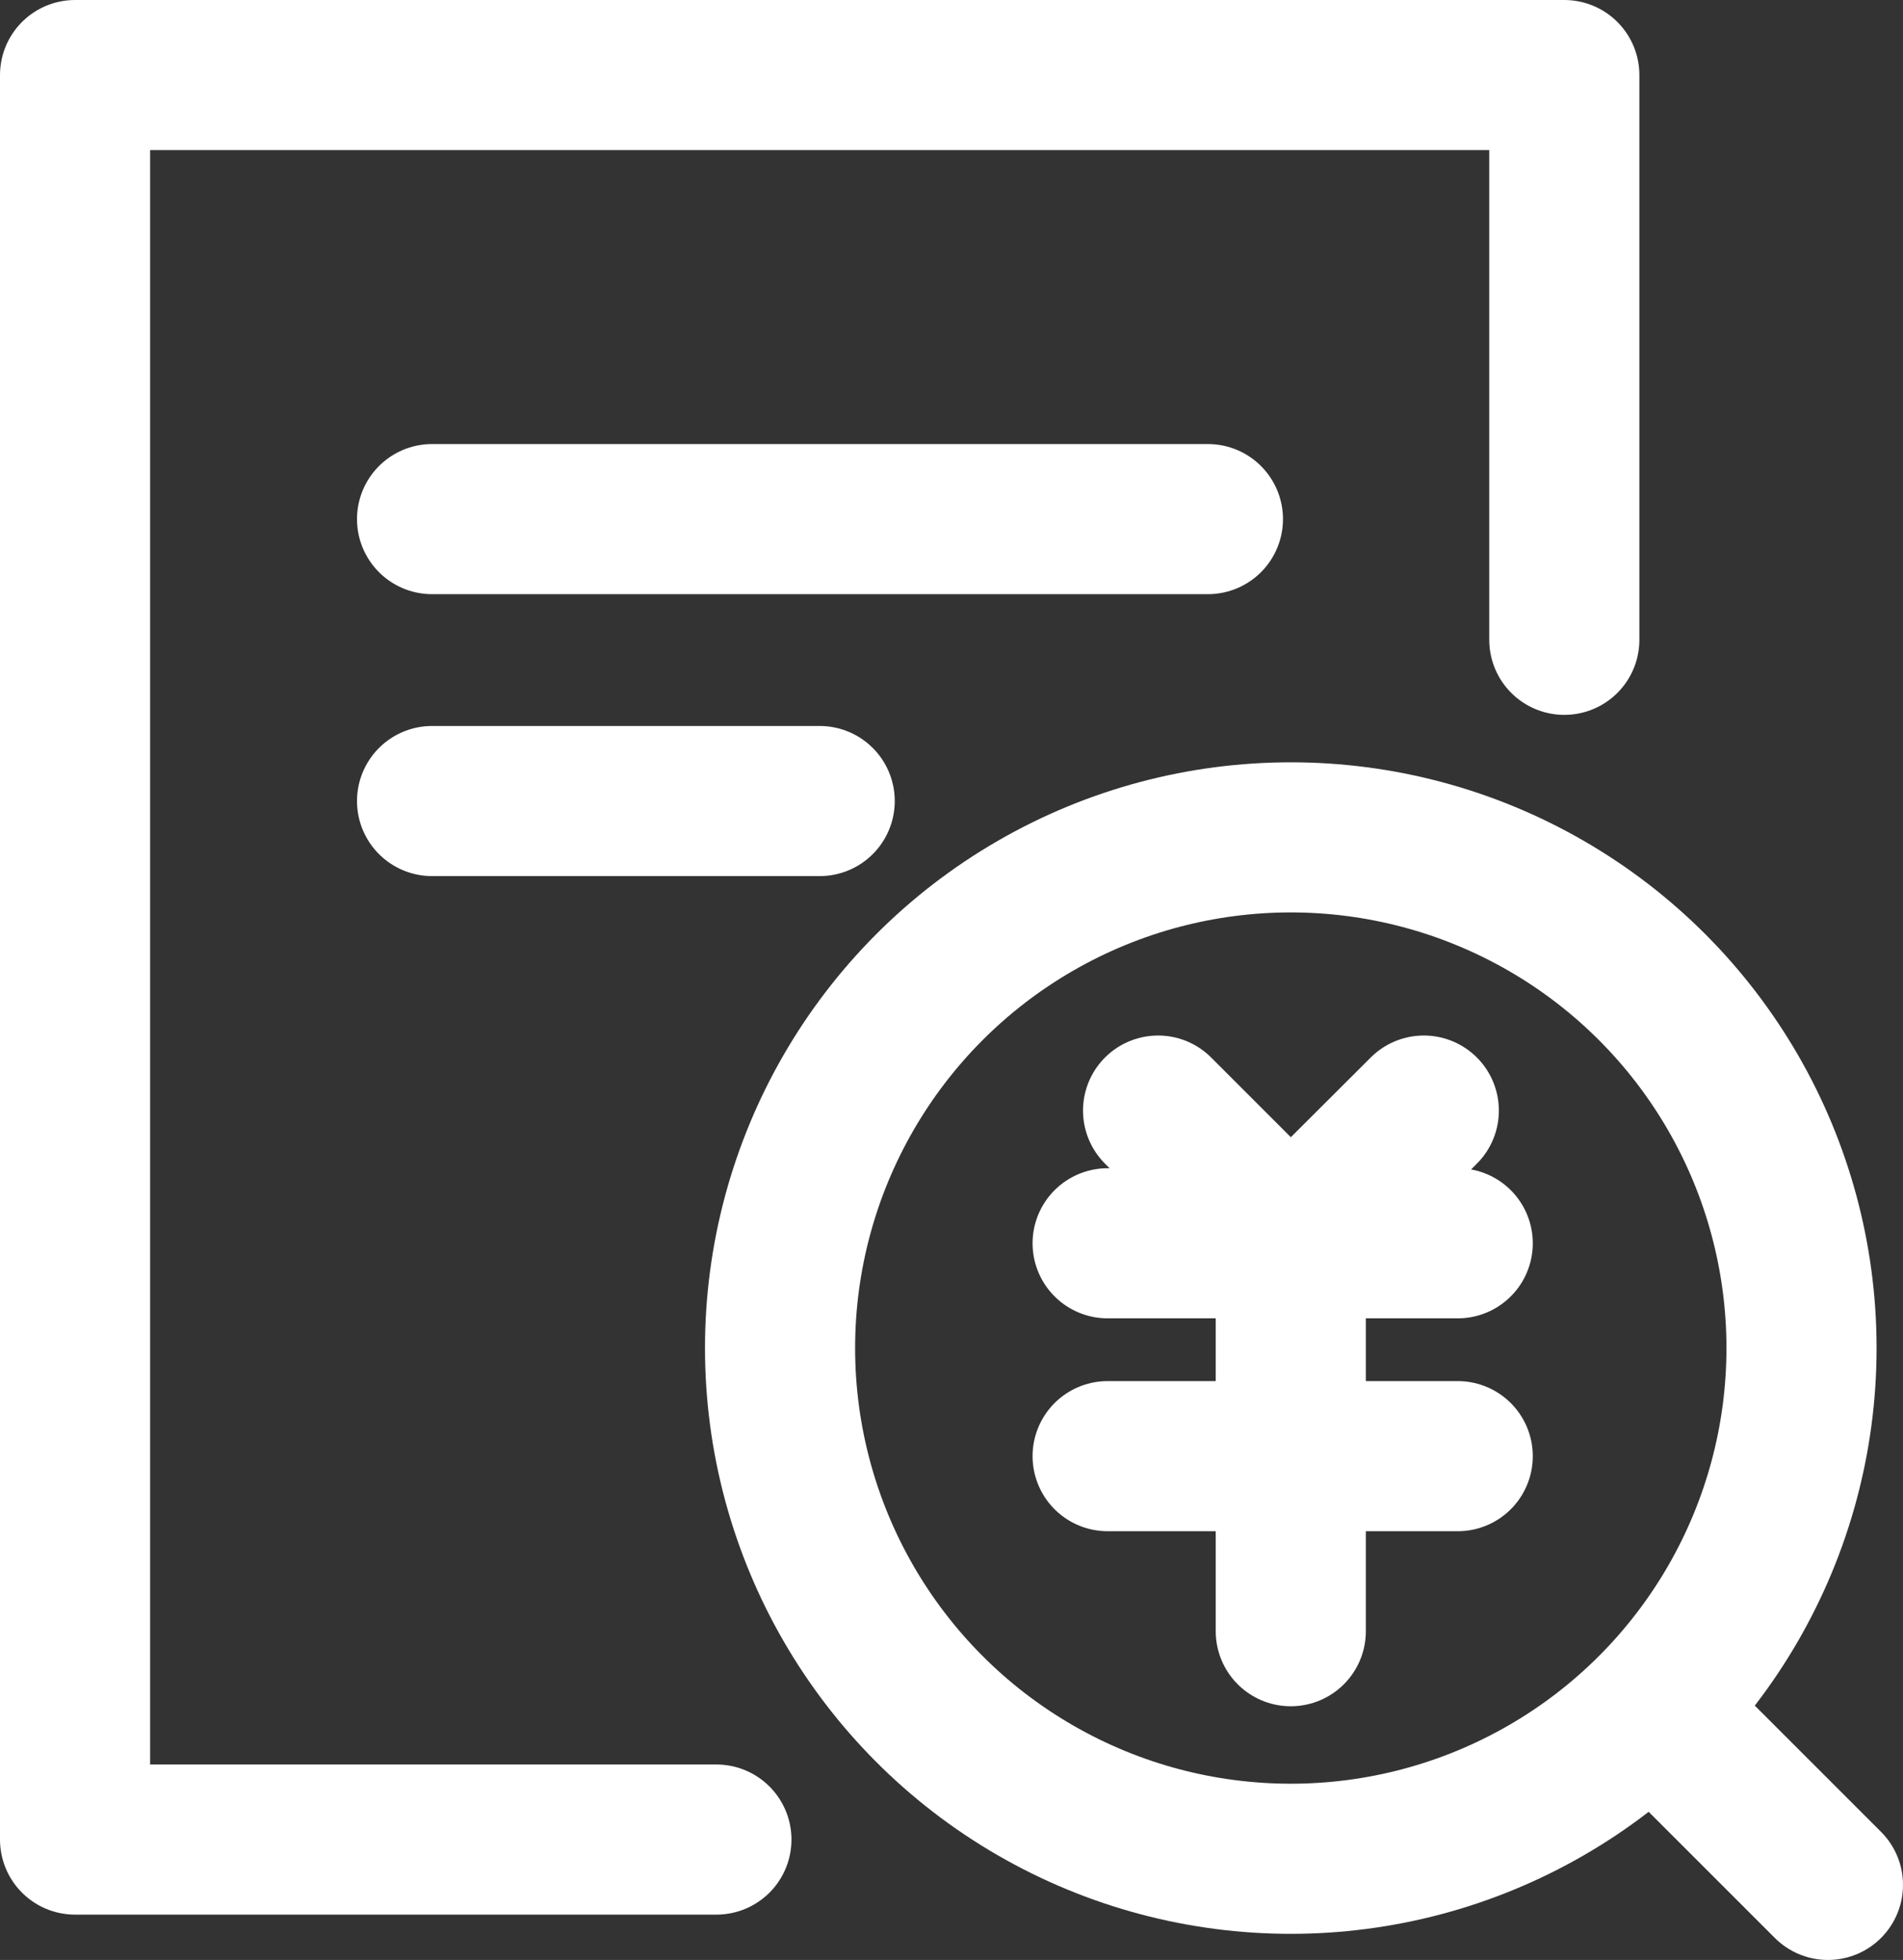
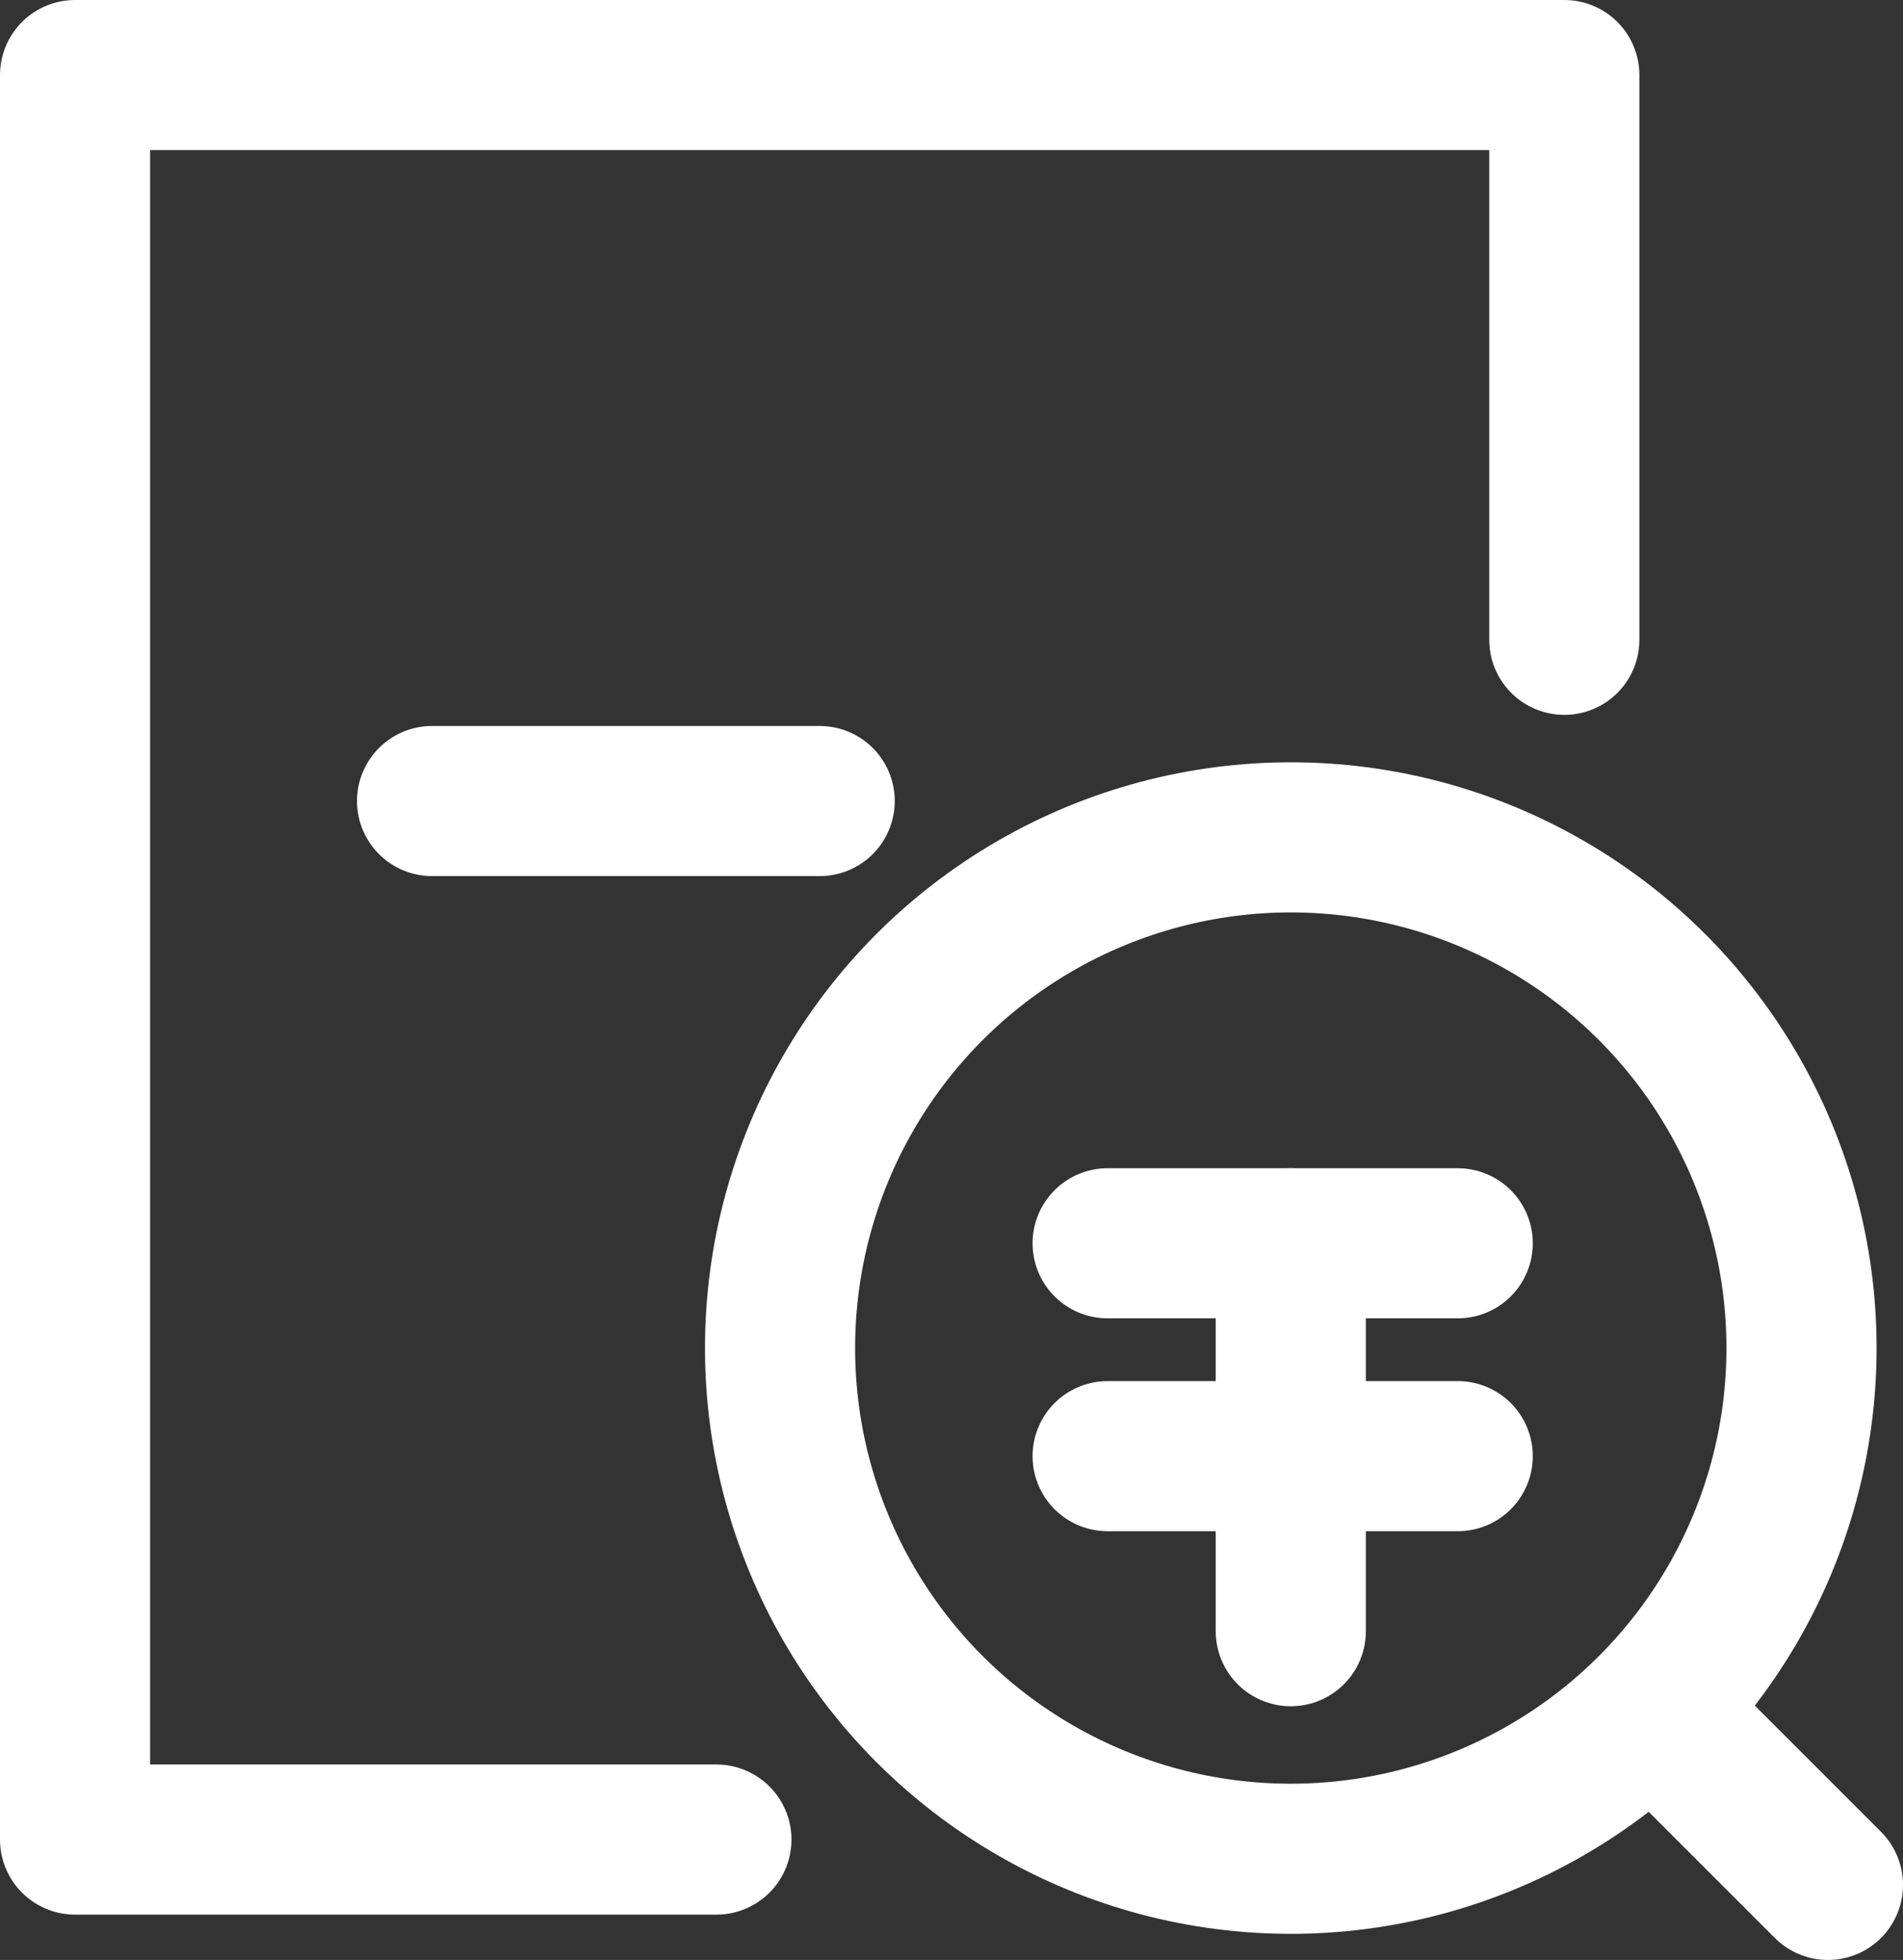
<svg xmlns="http://www.w3.org/2000/svg" viewBox="0 0 63.38 65.28">
  <rect x="0" y="0" width="63.38" height="65.28" fill="#333333" stroke="none" />
  <defs>
    <style>.cls-1{fill:none;stroke:#fff;stroke-linecap:round;stroke-linejoin:round;stroke-width:5px;}</style>
  </defs>
  <title>业绩报告-12</title>
  <g id="图层_2" data-name="图层 2">
    <g id="图层_1-2" data-name="图层 1">
      <g id="图层_2-2" data-name="图层 2-2">
        <g id="图层_1-2-2" data-name="图层 1-2-2">
          <polyline class="cls-1" points="23.86 61.27 2.5 61.27 2.5 2.5 52.1 2.5 52.1 21.31" />
-           <line class="cls-1" x1="14.39" y1="17.29" x2="40.23" y2="17.29" />
          <line class="cls-1" x1="14.39" y1="26.68" x2="27.3" y2="26.68" />
          <circle class="cls-1" cx="42.99" cy="44.9" r="17.01" />
          <line class="cls-1" x1="60.88" y1="62.78" x2="55.03" y2="56.93" />
          <line class="cls-1" x1="36.89" y1="41.41" x2="48.55" y2="41.41" />
          <line class="cls-1" x1="36.89" y1="48.5" x2="48.55" y2="48.5" />
          <line class="cls-1" x1="42.99" y1="41.41" x2="42.99" y2="54.33" />
-           <polyline class="cls-1" points="47.42 36.99 42.99 41.41 38.57 36.99" />
        </g>
      </g>
    </g>
  </g>
</svg>